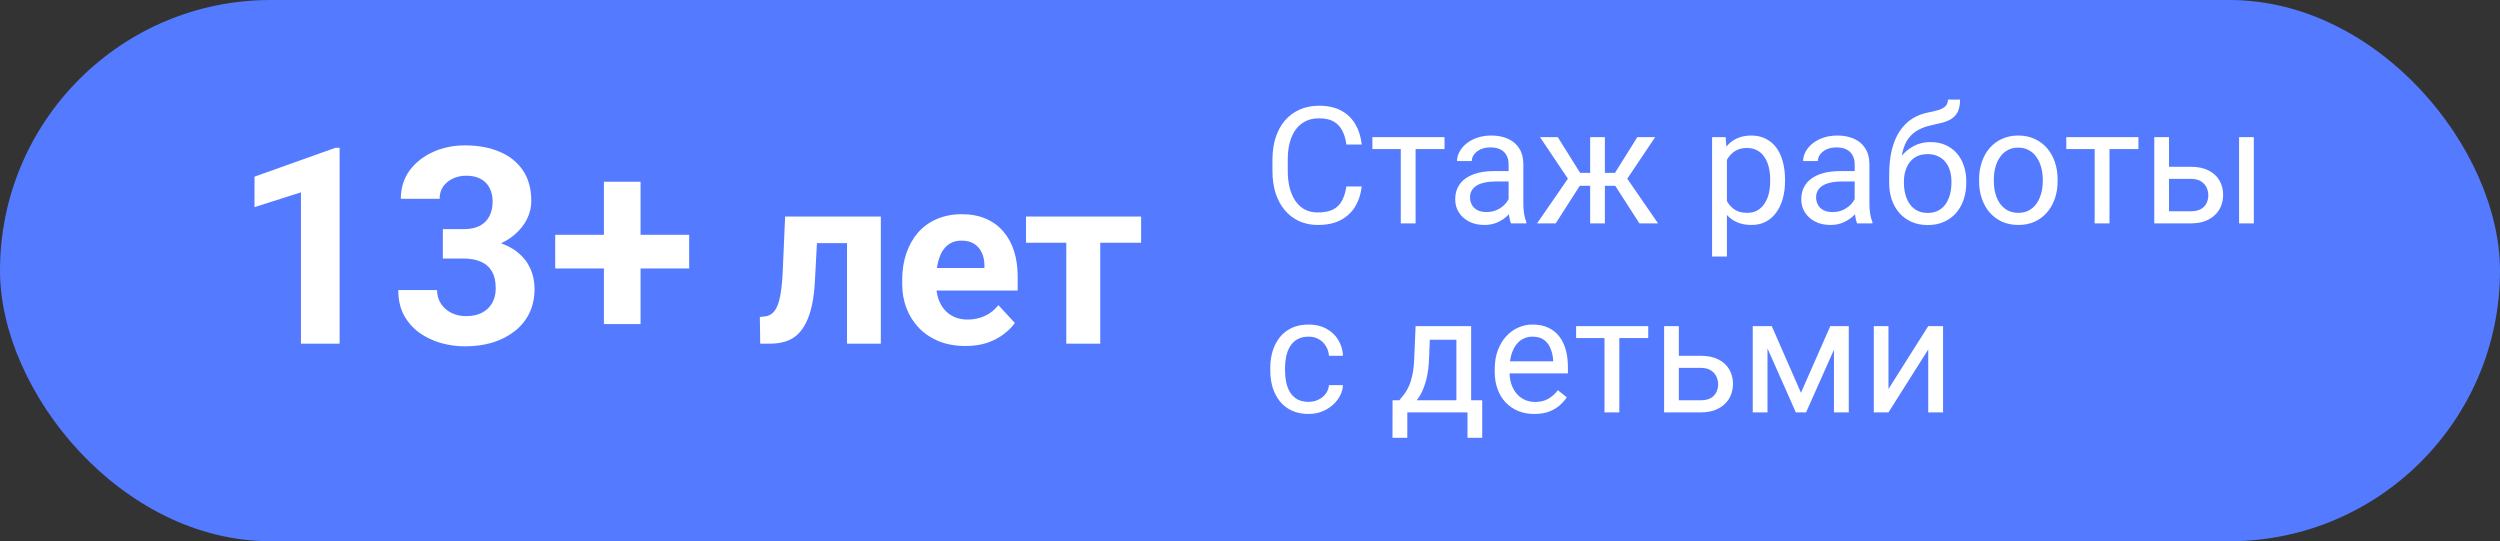
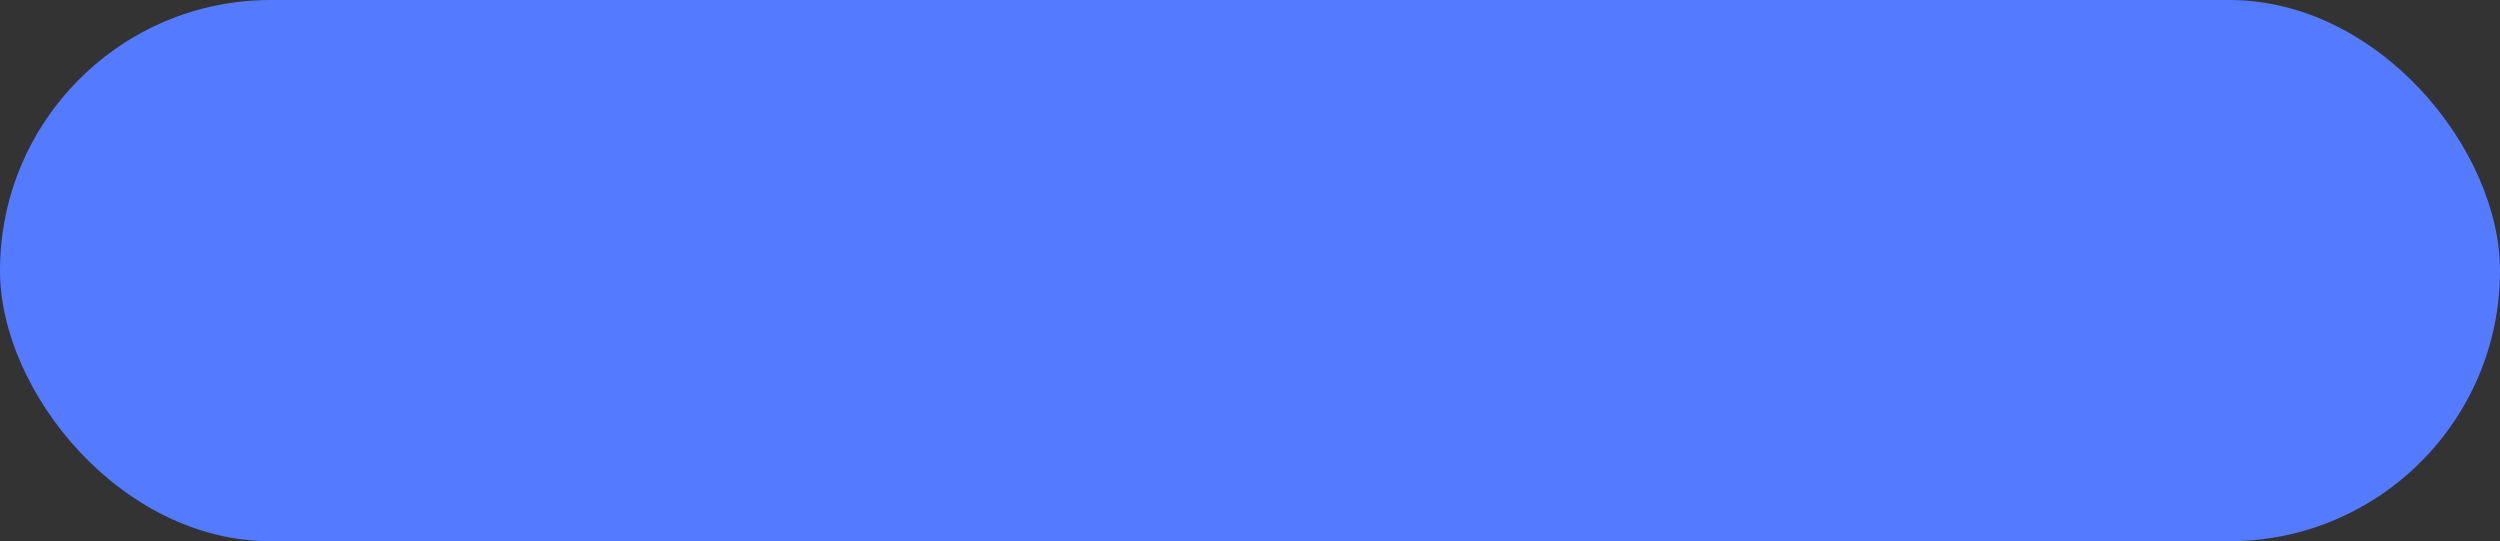
<svg xmlns="http://www.w3.org/2000/svg" width="291" height="63" viewBox="0 0 291 63" fill="none">
  <rect x="0" y="0" width="291" height="63" fill="#333333" stroke="none" />
  <rect width="291" height="63" rx="31.5" fill="#547AFF" />
-   <path d="M156.723 21.705H158.504C158.411 22.558 158.167 23.322 157.771 23.996C157.375 24.67 156.815 25.205 156.092 25.601C155.368 25.991 154.465 26.186 153.383 26.186C152.591 26.186 151.871 26.037 151.221 25.74C150.578 25.443 150.024 25.023 149.561 24.479C149.097 23.928 148.738 23.269 148.484 22.502C148.237 21.729 148.113 20.87 148.113 19.923V18.578C148.113 17.632 148.237 16.775 148.484 16.008C148.738 15.235 149.1 14.573 149.57 14.023C150.046 13.473 150.618 13.049 151.286 12.752C151.954 12.455 152.706 12.307 153.541 12.307C154.561 12.307 155.424 12.498 156.129 12.882C156.834 13.265 157.381 13.797 157.771 14.477C158.167 15.152 158.411 15.934 158.504 16.825H156.723C156.636 16.194 156.475 15.653 156.24 15.201C156.005 14.743 155.671 14.391 155.238 14.144C154.805 13.896 154.239 13.773 153.541 13.773C152.941 13.773 152.412 13.887 151.954 14.116C151.503 14.345 151.122 14.669 150.813 15.09C150.51 15.51 150.281 16.015 150.126 16.602C149.972 17.19 149.895 17.842 149.895 18.56V19.923C149.895 20.585 149.963 21.207 150.099 21.788C150.241 22.369 150.454 22.88 150.739 23.319C151.023 23.758 151.385 24.104 151.824 24.358C152.263 24.605 152.783 24.729 153.383 24.729C154.144 24.729 154.75 24.608 155.201 24.367C155.653 24.126 155.993 23.78 156.222 23.328C156.457 22.877 156.624 22.335 156.723 21.705ZM164.775 15.962V26H163.05V15.962H164.775ZM168.143 15.962V17.354H159.747V15.962H168.143ZM175.602 24.284V19.116C175.602 18.72 175.522 18.377 175.361 18.086C175.206 17.79 174.971 17.561 174.656 17.4C174.34 17.239 173.951 17.159 173.487 17.159C173.054 17.159 172.674 17.233 172.346 17.381C172.024 17.53 171.771 17.725 171.585 17.966C171.406 18.207 171.316 18.467 171.316 18.745H169.6C169.6 18.386 169.692 18.031 169.878 17.678C170.063 17.326 170.329 17.007 170.676 16.723C171.028 16.432 171.449 16.203 171.938 16.036C172.432 15.863 172.983 15.776 173.589 15.776C174.319 15.776 174.962 15.9 175.519 16.148C176.081 16.395 176.521 16.769 176.836 17.27C177.158 17.765 177.318 18.386 177.318 19.135V23.811C177.318 24.145 177.346 24.5 177.402 24.877C177.464 25.255 177.553 25.579 177.671 25.852V26H175.88C175.794 25.802 175.726 25.539 175.676 25.211C175.627 24.877 175.602 24.568 175.602 24.284ZM175.899 19.914L175.917 21.12H174.183C173.694 21.12 173.258 21.16 172.875 21.241C172.491 21.315 172.169 21.429 171.91 21.584C171.65 21.739 171.452 21.933 171.316 22.169C171.18 22.397 171.112 22.666 171.112 22.976C171.112 23.291 171.183 23.579 171.325 23.838C171.467 24.098 171.681 24.305 171.965 24.46C172.256 24.608 172.612 24.683 173.032 24.683C173.558 24.683 174.022 24.571 174.424 24.349C174.826 24.126 175.144 23.854 175.379 23.532C175.621 23.211 175.75 22.898 175.769 22.595L176.502 23.421C176.459 23.681 176.341 23.968 176.149 24.284C175.958 24.599 175.701 24.902 175.379 25.193C175.064 25.477 174.687 25.715 174.248 25.907C173.815 26.093 173.326 26.186 172.782 26.186C172.101 26.186 171.505 26.053 170.991 25.787C170.484 25.521 170.088 25.165 169.804 24.72C169.525 24.268 169.386 23.764 169.386 23.207C169.386 22.669 169.491 22.196 169.702 21.788C169.912 21.374 170.215 21.03 170.611 20.758C171.007 20.48 171.483 20.27 172.04 20.127C172.596 19.985 173.218 19.914 173.904 19.914H175.899ZM183.061 21.63L179.257 15.962H181.326L183.924 20.118H185.928L185.677 21.63H183.061ZM183.998 21.454L181.085 26H178.914L182.913 20.211L183.998 21.454ZM186.809 15.962V26H185.093V15.962H186.809ZM192.663 15.962L188.859 21.63H186.243L185.974 20.118H187.987L190.585 15.962H192.663ZM190.826 26L187.904 21.454L189.008 20.211L192.997 26H190.826ZM201.013 17.892V29.859H199.287V15.962H200.864L201.013 17.892ZM207.776 20.898V21.092C207.776 21.822 207.689 22.499 207.516 23.124C207.343 23.742 207.089 24.281 206.755 24.738C206.428 25.196 206.022 25.552 205.54 25.805C205.058 26.059 204.504 26.186 203.879 26.186C203.242 26.186 202.68 26.08 202.191 25.87C201.702 25.66 201.288 25.354 200.948 24.952C200.608 24.55 200.335 24.067 200.131 23.504C199.933 22.942 199.797 22.308 199.723 21.602V20.564C199.797 19.821 199.937 19.156 200.141 18.569C200.345 17.981 200.614 17.48 200.948 17.066C201.288 16.645 201.699 16.327 202.182 16.11C202.664 15.888 203.221 15.776 203.852 15.776C204.482 15.776 205.042 15.9 205.531 16.148C206.019 16.389 206.431 16.735 206.765 17.186C207.099 17.638 207.349 18.179 207.516 18.81C207.689 19.435 207.776 20.131 207.776 20.898ZM206.05 21.092V20.898C206.05 20.396 205.998 19.926 205.893 19.487C205.787 19.042 205.624 18.652 205.401 18.318C205.184 17.978 204.906 17.712 204.566 17.52C204.226 17.323 203.821 17.224 203.351 17.224C202.918 17.224 202.54 17.298 202.219 17.446C201.903 17.595 201.634 17.796 201.412 18.049C201.189 18.297 201.007 18.581 200.864 18.903C200.728 19.218 200.626 19.546 200.558 19.886V22.289C200.682 22.722 200.855 23.13 201.078 23.514C201.3 23.891 201.597 24.197 201.968 24.432C202.339 24.661 202.806 24.775 203.369 24.775C203.833 24.775 204.232 24.68 204.566 24.488C204.906 24.29 205.184 24.021 205.401 23.681C205.624 23.34 205.787 22.951 205.893 22.512C205.998 22.066 206.05 21.593 206.05 21.092ZM215.884 24.284V19.116C215.884 18.72 215.804 18.377 215.643 18.086C215.488 17.79 215.253 17.561 214.938 17.4C214.623 17.239 214.233 17.159 213.769 17.159C213.336 17.159 212.956 17.233 212.628 17.381C212.306 17.53 212.053 17.725 211.867 17.966C211.688 18.207 211.598 18.467 211.598 18.745H209.882C209.882 18.386 209.975 18.031 210.16 17.678C210.346 17.326 210.612 17.007 210.958 16.723C211.311 16.432 211.731 16.203 212.22 16.036C212.715 15.863 213.265 15.776 213.871 15.776C214.601 15.776 215.244 15.9 215.801 16.148C216.364 16.395 216.803 16.769 217.118 17.27C217.44 17.765 217.601 18.386 217.601 19.135V23.811C217.601 24.145 217.628 24.5 217.684 24.877C217.746 25.255 217.836 25.579 217.953 25.852V26H216.163C216.076 25.802 216.008 25.539 215.958 25.211C215.909 24.877 215.884 24.568 215.884 24.284ZM216.181 19.914L216.2 21.12H214.465C213.976 21.12 213.54 21.16 213.157 21.241C212.773 21.315 212.452 21.429 212.192 21.584C211.932 21.739 211.734 21.933 211.598 22.169C211.462 22.397 211.394 22.666 211.394 22.976C211.394 23.291 211.465 23.579 211.607 23.838C211.75 24.098 211.963 24.305 212.248 24.46C212.538 24.608 212.894 24.683 213.314 24.683C213.84 24.683 214.304 24.571 214.706 24.349C215.108 24.126 215.427 23.854 215.662 23.532C215.903 23.211 216.033 22.898 216.051 22.595L216.784 23.421C216.741 23.681 216.623 23.968 216.432 24.284C216.24 24.599 215.983 24.902 215.662 25.193C215.346 25.477 214.969 25.715 214.53 25.907C214.097 26.093 213.608 26.186 213.064 26.186C212.384 26.186 211.787 26.053 211.273 25.787C210.766 25.521 210.37 25.165 210.086 24.72C209.808 24.268 209.668 23.764 209.668 23.207C209.668 22.669 209.774 22.196 209.984 21.788C210.194 21.374 210.497 21.03 210.893 20.758C211.289 20.48 211.765 20.27 212.322 20.127C212.878 19.985 213.5 19.914 214.187 19.914H216.181ZM226.739 11.592H228.149C228.149 12.198 228.056 12.681 227.871 13.04C227.685 13.392 227.431 13.664 227.11 13.856C226.794 14.048 226.436 14.193 226.034 14.292C225.638 14.391 225.227 14.487 224.8 14.58C224.268 14.691 223.773 14.867 223.315 15.108C222.864 15.343 222.474 15.677 222.146 16.11C221.825 16.543 221.587 17.106 221.432 17.799C221.284 18.491 221.243 19.348 221.312 20.369V21.222H219.901V20.369C219.901 19.224 220.01 18.226 220.226 17.372C220.449 16.519 220.761 15.798 221.163 15.21C221.565 14.623 222.041 14.156 222.592 13.81C223.148 13.463 223.761 13.225 224.429 13.095C224.911 13.002 225.326 12.903 225.672 12.798C226.018 12.687 226.281 12.539 226.46 12.353C226.646 12.168 226.739 11.914 226.739 11.592ZM224.707 16.537C225.363 16.537 225.947 16.651 226.46 16.88C226.974 17.109 227.41 17.428 227.769 17.836C228.127 18.244 228.399 18.727 228.585 19.283C228.777 19.834 228.873 20.434 228.873 21.083V21.287C228.873 21.986 228.771 22.635 228.566 23.235C228.368 23.829 228.075 24.349 227.685 24.794C227.302 25.233 226.832 25.576 226.275 25.824C225.724 26.071 225.097 26.195 224.392 26.195C223.687 26.195 223.056 26.071 222.499 25.824C221.949 25.576 221.479 25.233 221.089 24.794C220.699 24.349 220.402 23.829 220.198 23.235C220 22.635 219.901 21.986 219.901 21.287V21.083C219.901 20.928 219.929 20.777 219.985 20.628C220.041 20.48 220.109 20.328 220.189 20.174C220.276 20.019 220.353 19.855 220.421 19.682C220.65 19.125 220.962 18.609 221.358 18.133C221.76 17.657 222.239 17.273 222.796 16.982C223.359 16.686 223.996 16.537 224.707 16.537ZM224.373 17.938C223.742 17.938 223.223 18.083 222.814 18.374C222.412 18.665 222.112 19.051 221.915 19.534C221.717 20.01 221.618 20.526 221.618 21.083V21.287C221.618 21.757 221.673 22.203 221.785 22.623C221.896 23.044 222.063 23.418 222.286 23.746C222.514 24.067 222.802 24.321 223.148 24.506C223.501 24.692 223.915 24.785 224.392 24.785C224.868 24.785 225.279 24.692 225.625 24.506C225.972 24.321 226.256 24.067 226.479 23.746C226.702 23.418 226.869 23.044 226.98 22.623C227.091 22.203 227.147 21.757 227.147 21.287V21.083C227.147 20.662 227.091 20.264 226.98 19.886C226.869 19.509 226.699 19.175 226.47 18.884C226.247 18.594 225.959 18.365 225.607 18.198C225.261 18.025 224.849 17.938 224.373 17.938ZM230.366 21.092V20.879C230.366 20.155 230.471 19.484 230.682 18.866C230.892 18.241 231.195 17.7 231.591 17.242C231.987 16.778 232.466 16.42 233.029 16.166C233.592 15.906 234.222 15.776 234.921 15.776C235.626 15.776 236.26 15.906 236.823 16.166C237.392 16.42 237.875 16.778 238.271 17.242C238.673 17.7 238.979 18.241 239.189 18.866C239.399 19.484 239.504 20.155 239.504 20.879V21.092C239.504 21.816 239.399 22.487 239.189 23.105C238.979 23.724 238.673 24.265 238.271 24.729C237.875 25.187 237.395 25.545 236.833 25.805C236.276 26.059 235.645 26.186 234.94 26.186C234.235 26.186 233.601 26.059 233.038 25.805C232.475 25.545 231.993 25.187 231.591 24.729C231.195 24.265 230.892 23.724 230.682 23.105C230.471 22.487 230.366 21.816 230.366 21.092ZM232.083 20.879V21.092C232.083 21.593 232.141 22.066 232.259 22.512C232.376 22.951 232.553 23.34 232.788 23.681C233.029 24.021 233.329 24.29 233.688 24.488C234.046 24.68 234.464 24.775 234.94 24.775C235.41 24.775 235.821 24.68 236.174 24.488C236.533 24.29 236.829 24.021 237.064 23.681C237.299 23.34 237.476 22.951 237.593 22.512C237.717 22.066 237.779 21.593 237.779 21.092V20.879C237.779 20.384 237.717 19.917 237.593 19.478C237.476 19.033 237.296 18.64 237.055 18.3C236.82 17.953 236.523 17.681 236.165 17.483C235.812 17.285 235.398 17.186 234.921 17.186C234.451 17.186 234.037 17.285 233.678 17.483C233.326 17.681 233.029 17.953 232.788 18.3C232.553 18.64 232.376 19.033 232.259 19.478C232.141 19.917 232.083 20.384 232.083 20.879ZM245.544 15.962V26H243.818V15.962H245.544ZM248.912 15.962V17.354H240.516V15.962H248.912ZM252.01 19.413H255.025C255.836 19.413 256.519 19.555 257.076 19.84C257.632 20.118 258.053 20.505 258.337 21C258.628 21.488 258.773 22.045 258.773 22.669C258.773 23.133 258.693 23.569 258.532 23.977C258.371 24.38 258.13 24.732 257.809 25.035C257.493 25.338 257.1 25.576 256.63 25.75C256.167 25.916 255.632 26 255.025 26H250.758V15.962H252.474V24.59H255.025C255.52 24.59 255.916 24.5 256.213 24.321C256.51 24.141 256.723 23.91 256.853 23.625C256.983 23.34 257.048 23.044 257.048 22.734C257.048 22.431 256.983 22.134 256.853 21.844C256.723 21.553 256.51 21.312 256.213 21.12C255.916 20.922 255.52 20.823 255.025 20.823H252.01V19.413ZM262.345 15.962V26H260.629V15.962H262.345ZM152.325 46.775C152.733 46.775 153.111 46.692 153.457 46.525C153.803 46.358 154.088 46.129 154.311 45.838C154.533 45.541 154.66 45.204 154.691 44.827H156.324C156.293 45.421 156.092 45.974 155.721 46.488C155.356 46.995 154.876 47.406 154.283 47.722C153.689 48.031 153.036 48.185 152.325 48.185C151.571 48.185 150.912 48.053 150.349 47.787C149.792 47.521 149.329 47.156 148.958 46.692C148.593 46.228 148.317 45.696 148.132 45.096C147.952 44.49 147.863 43.85 147.863 43.176V42.786C147.863 42.112 147.952 41.475 148.132 40.875C148.317 40.269 148.593 39.734 148.958 39.27C149.329 38.806 149.792 38.441 150.349 38.175C150.912 37.909 151.571 37.776 152.325 37.776C153.111 37.776 153.797 37.937 154.385 38.259C154.972 38.574 155.433 39.007 155.767 39.558C156.107 40.102 156.293 40.72 156.324 41.413H154.691C154.66 40.999 154.542 40.624 154.338 40.291C154.14 39.956 153.868 39.691 153.522 39.493C153.182 39.289 152.783 39.187 152.325 39.187C151.799 39.187 151.357 39.292 150.999 39.502C150.646 39.706 150.365 39.984 150.154 40.337C149.95 40.683 149.802 41.07 149.709 41.497C149.622 41.917 149.579 42.347 149.579 42.786V43.176C149.579 43.615 149.622 44.048 149.709 44.475C149.796 44.901 149.941 45.288 150.145 45.634C150.355 45.981 150.637 46.259 150.989 46.469C151.348 46.673 151.793 46.775 152.325 46.775ZM164.775 37.962H166.492L166.343 41.719C166.306 42.672 166.198 43.494 166.019 44.187C165.839 44.88 165.61 45.47 165.332 45.959C165.054 46.441 164.741 46.846 164.395 47.174C164.055 47.502 163.702 47.777 163.337 48H162.484L162.53 46.599L162.883 46.59C163.087 46.349 163.285 46.101 163.477 45.848C163.668 45.588 163.845 45.282 164.005 44.929C164.166 44.571 164.299 44.134 164.404 43.621C164.516 43.102 164.587 42.468 164.618 41.719L164.775 37.962ZM165.202 37.962H171.242V48H169.525V39.548H165.202V37.962ZM162.094 46.59H172.531V50.959H170.815V48H163.811V50.959H162.085L162.094 46.59ZM178.599 48.185C177.9 48.185 177.266 48.068 176.697 47.833C176.134 47.592 175.648 47.255 175.24 46.822C174.838 46.389 174.529 45.876 174.312 45.282C174.096 44.688 173.988 44.039 173.988 43.334V42.944C173.988 42.127 174.108 41.401 174.35 40.764C174.591 40.12 174.919 39.576 175.333 39.131C175.747 38.685 176.217 38.349 176.743 38.12C177.269 37.891 177.813 37.776 178.376 37.776C179.093 37.776 179.712 37.9 180.231 38.148C180.757 38.395 181.187 38.741 181.521 39.187C181.855 39.626 182.102 40.145 182.263 40.745C182.424 41.339 182.504 41.988 182.504 42.693V43.463H175.008V42.062H180.788V41.933C180.763 41.487 180.671 41.054 180.51 40.634C180.355 40.213 180.108 39.867 179.768 39.595C179.427 39.323 178.964 39.187 178.376 39.187C177.986 39.187 177.628 39.27 177.3 39.437C176.972 39.598 176.691 39.839 176.456 40.161C176.221 40.482 176.038 40.875 175.908 41.339C175.778 41.803 175.713 42.338 175.713 42.944V43.334C175.713 43.81 175.778 44.258 175.908 44.679C176.044 45.093 176.239 45.458 176.493 45.773C176.752 46.089 177.065 46.336 177.43 46.516C177.801 46.695 178.221 46.785 178.691 46.785C179.298 46.785 179.811 46.661 180.231 46.414C180.652 46.166 181.02 45.835 181.335 45.421L182.375 46.247C182.158 46.574 181.883 46.887 181.549 47.184C181.215 47.48 180.804 47.722 180.315 47.907C179.833 48.093 179.26 48.185 178.599 48.185ZM188.488 37.962V48H186.763V37.962H188.488ZM191.856 37.962V39.353H183.46V37.962H191.856ZM194.955 41.413H197.97C198.78 41.413 199.463 41.555 200.02 41.84C200.577 42.118 200.997 42.505 201.282 42.999C201.572 43.488 201.718 44.045 201.718 44.669C201.718 45.133 201.637 45.569 201.477 45.977C201.316 46.38 201.075 46.732 200.753 47.035C200.438 47.338 200.045 47.576 199.575 47.749C199.111 47.916 198.576 48 197.97 48H193.702V37.962H195.418V46.59H197.97C198.465 46.59 198.86 46.5 199.157 46.321C199.454 46.141 199.667 45.91 199.797 45.625C199.927 45.34 199.992 45.044 199.992 44.734C199.992 44.431 199.927 44.134 199.797 43.844C199.667 43.553 199.454 43.312 199.157 43.12C198.86 42.922 198.465 42.823 197.97 42.823H194.955V41.413ZM209.631 45.718L213.045 37.962H214.697L210.225 48H209.038L204.584 37.962H206.236L209.631 45.718ZM205.735 37.962V48H204.019V37.962H205.735ZM213.472 48V37.962H215.198V48H213.472ZM219.818 45.282L224.447 37.962H226.173V48H224.447V40.68L219.818 48H218.111V37.962H219.818V45.282Z" fill="white" />
-   <path d="M39.531 17.203V40H35.031V22.391L29.625 24.109V20.562L39.047 17.203H39.531ZM51.547 26.672H53.953C54.724 26.672 55.359 26.542 55.859 26.281C56.359 26.01 56.729 25.635 56.969 25.156C57.219 24.667 57.344 24.099 57.344 23.453C57.344 22.87 57.229 22.354 57 21.906C56.781 21.448 56.443 21.094 55.984 20.844C55.526 20.583 54.948 20.453 54.25 20.453C53.698 20.453 53.188 20.562 52.719 20.781C52.25 21 51.875 21.307 51.594 21.703C51.312 22.099 51.172 22.578 51.172 23.141H46.656C46.656 21.891 46.99 20.802 47.656 19.875C48.333 18.948 49.24 18.224 50.375 17.703C51.51 17.182 52.76 16.922 54.125 16.922C55.667 16.922 57.016 17.172 58.172 17.672C59.328 18.162 60.229 18.885 60.875 19.844C61.521 20.802 61.844 21.99 61.844 23.406C61.844 24.125 61.677 24.823 61.344 25.5C61.01 26.167 60.531 26.771 59.906 27.312C59.292 27.844 58.542 28.271 57.656 28.594C56.771 28.906 55.776 29.062 54.672 29.062H51.547V26.672ZM51.547 30.094V27.766H54.672C55.911 27.766 57 27.906 57.938 28.188C58.875 28.469 59.661 28.875 60.297 29.406C60.932 29.927 61.411 30.547 61.734 31.266C62.057 31.974 62.219 32.76 62.219 33.625C62.219 34.688 62.016 35.635 61.609 36.469C61.203 37.292 60.63 37.99 59.891 38.562C59.161 39.135 58.307 39.573 57.328 39.875C56.349 40.167 55.281 40.312 54.125 40.312C53.167 40.312 52.224 40.182 51.297 39.922C50.38 39.651 49.547 39.25 48.797 38.719C48.057 38.177 47.464 37.5 47.016 36.688C46.578 35.865 46.359 34.891 46.359 33.766H50.875C50.875 34.349 51.021 34.87 51.312 35.328C51.604 35.786 52.005 36.146 52.516 36.406C53.036 36.667 53.615 36.797 54.25 36.797C54.969 36.797 55.583 36.667 56.094 36.406C56.615 36.135 57.01 35.76 57.281 35.281C57.562 34.792 57.703 34.224 57.703 33.578C57.703 32.745 57.552 32.078 57.25 31.578C56.948 31.068 56.516 30.693 55.953 30.453C55.391 30.213 54.724 30.094 53.953 30.094H51.547ZM80.219 27.328V31.25H64.625V27.328H80.219ZM74.562 21.156V37.719H70.297V21.156H74.562ZM99.644 25.207V28.297H92.371V25.207H99.644ZM102.529 25.207V40H98.592V25.207H102.529ZM91.387 25.207H95.256L94.859 32.672C94.805 33.738 94.691 34.677 94.518 35.488C94.344 36.3 94.112 36.992 93.82 37.566C93.538 38.141 93.196 38.61 92.795 38.975C92.403 39.33 91.943 39.59 91.414 39.754C90.894 39.918 90.32 40 89.691 40H88.488L88.447 36.897L88.953 36.842C89.245 36.815 89.5 36.732 89.719 36.596C89.947 36.45 90.138 36.245 90.293 35.98C90.457 35.707 90.594 35.365 90.703 34.955C90.812 34.536 90.899 34.044 90.963 33.478C91.036 32.913 91.086 32.262 91.113 31.523L91.387 25.207ZM112.387 40.273C111.238 40.273 110.208 40.091 109.297 39.727C108.385 39.353 107.611 38.838 106.973 38.182C106.344 37.525 105.861 36.764 105.523 35.898C105.186 35.023 105.018 34.094 105.018 33.109V32.562C105.018 31.441 105.177 30.416 105.496 29.486C105.815 28.557 106.271 27.75 106.863 27.066C107.465 26.383 108.194 25.859 109.051 25.494C109.908 25.12 110.874 24.934 111.949 24.934C112.997 24.934 113.927 25.107 114.738 25.453C115.549 25.799 116.229 26.292 116.775 26.93C117.331 27.568 117.751 28.333 118.033 29.227C118.316 30.111 118.457 31.095 118.457 32.18V33.82H106.699V31.195H114.588V30.895C114.588 30.348 114.488 29.86 114.287 29.432C114.096 28.994 113.804 28.648 113.412 28.393C113.02 28.137 112.519 28.01 111.908 28.01C111.389 28.01 110.942 28.124 110.568 28.352C110.195 28.579 109.889 28.898 109.652 29.309C109.424 29.719 109.251 30.202 109.133 30.758C109.023 31.305 108.969 31.906 108.969 32.562V33.109C108.969 33.702 109.051 34.249 109.215 34.75C109.388 35.251 109.63 35.684 109.939 36.049C110.258 36.413 110.641 36.696 111.088 36.897C111.544 37.097 112.059 37.197 112.633 37.197C113.344 37.197 114.005 37.06 114.615 36.787C115.235 36.505 115.768 36.081 116.215 35.516L118.129 37.594C117.819 38.04 117.395 38.469 116.857 38.879C116.329 39.289 115.691 39.626 114.943 39.891C114.196 40.146 113.344 40.273 112.387 40.273ZM128.068 25.207V40H124.117V25.207H128.068ZM132.826 25.207V28.256H119.428V25.207H132.826Z" fill="white" />
</svg>